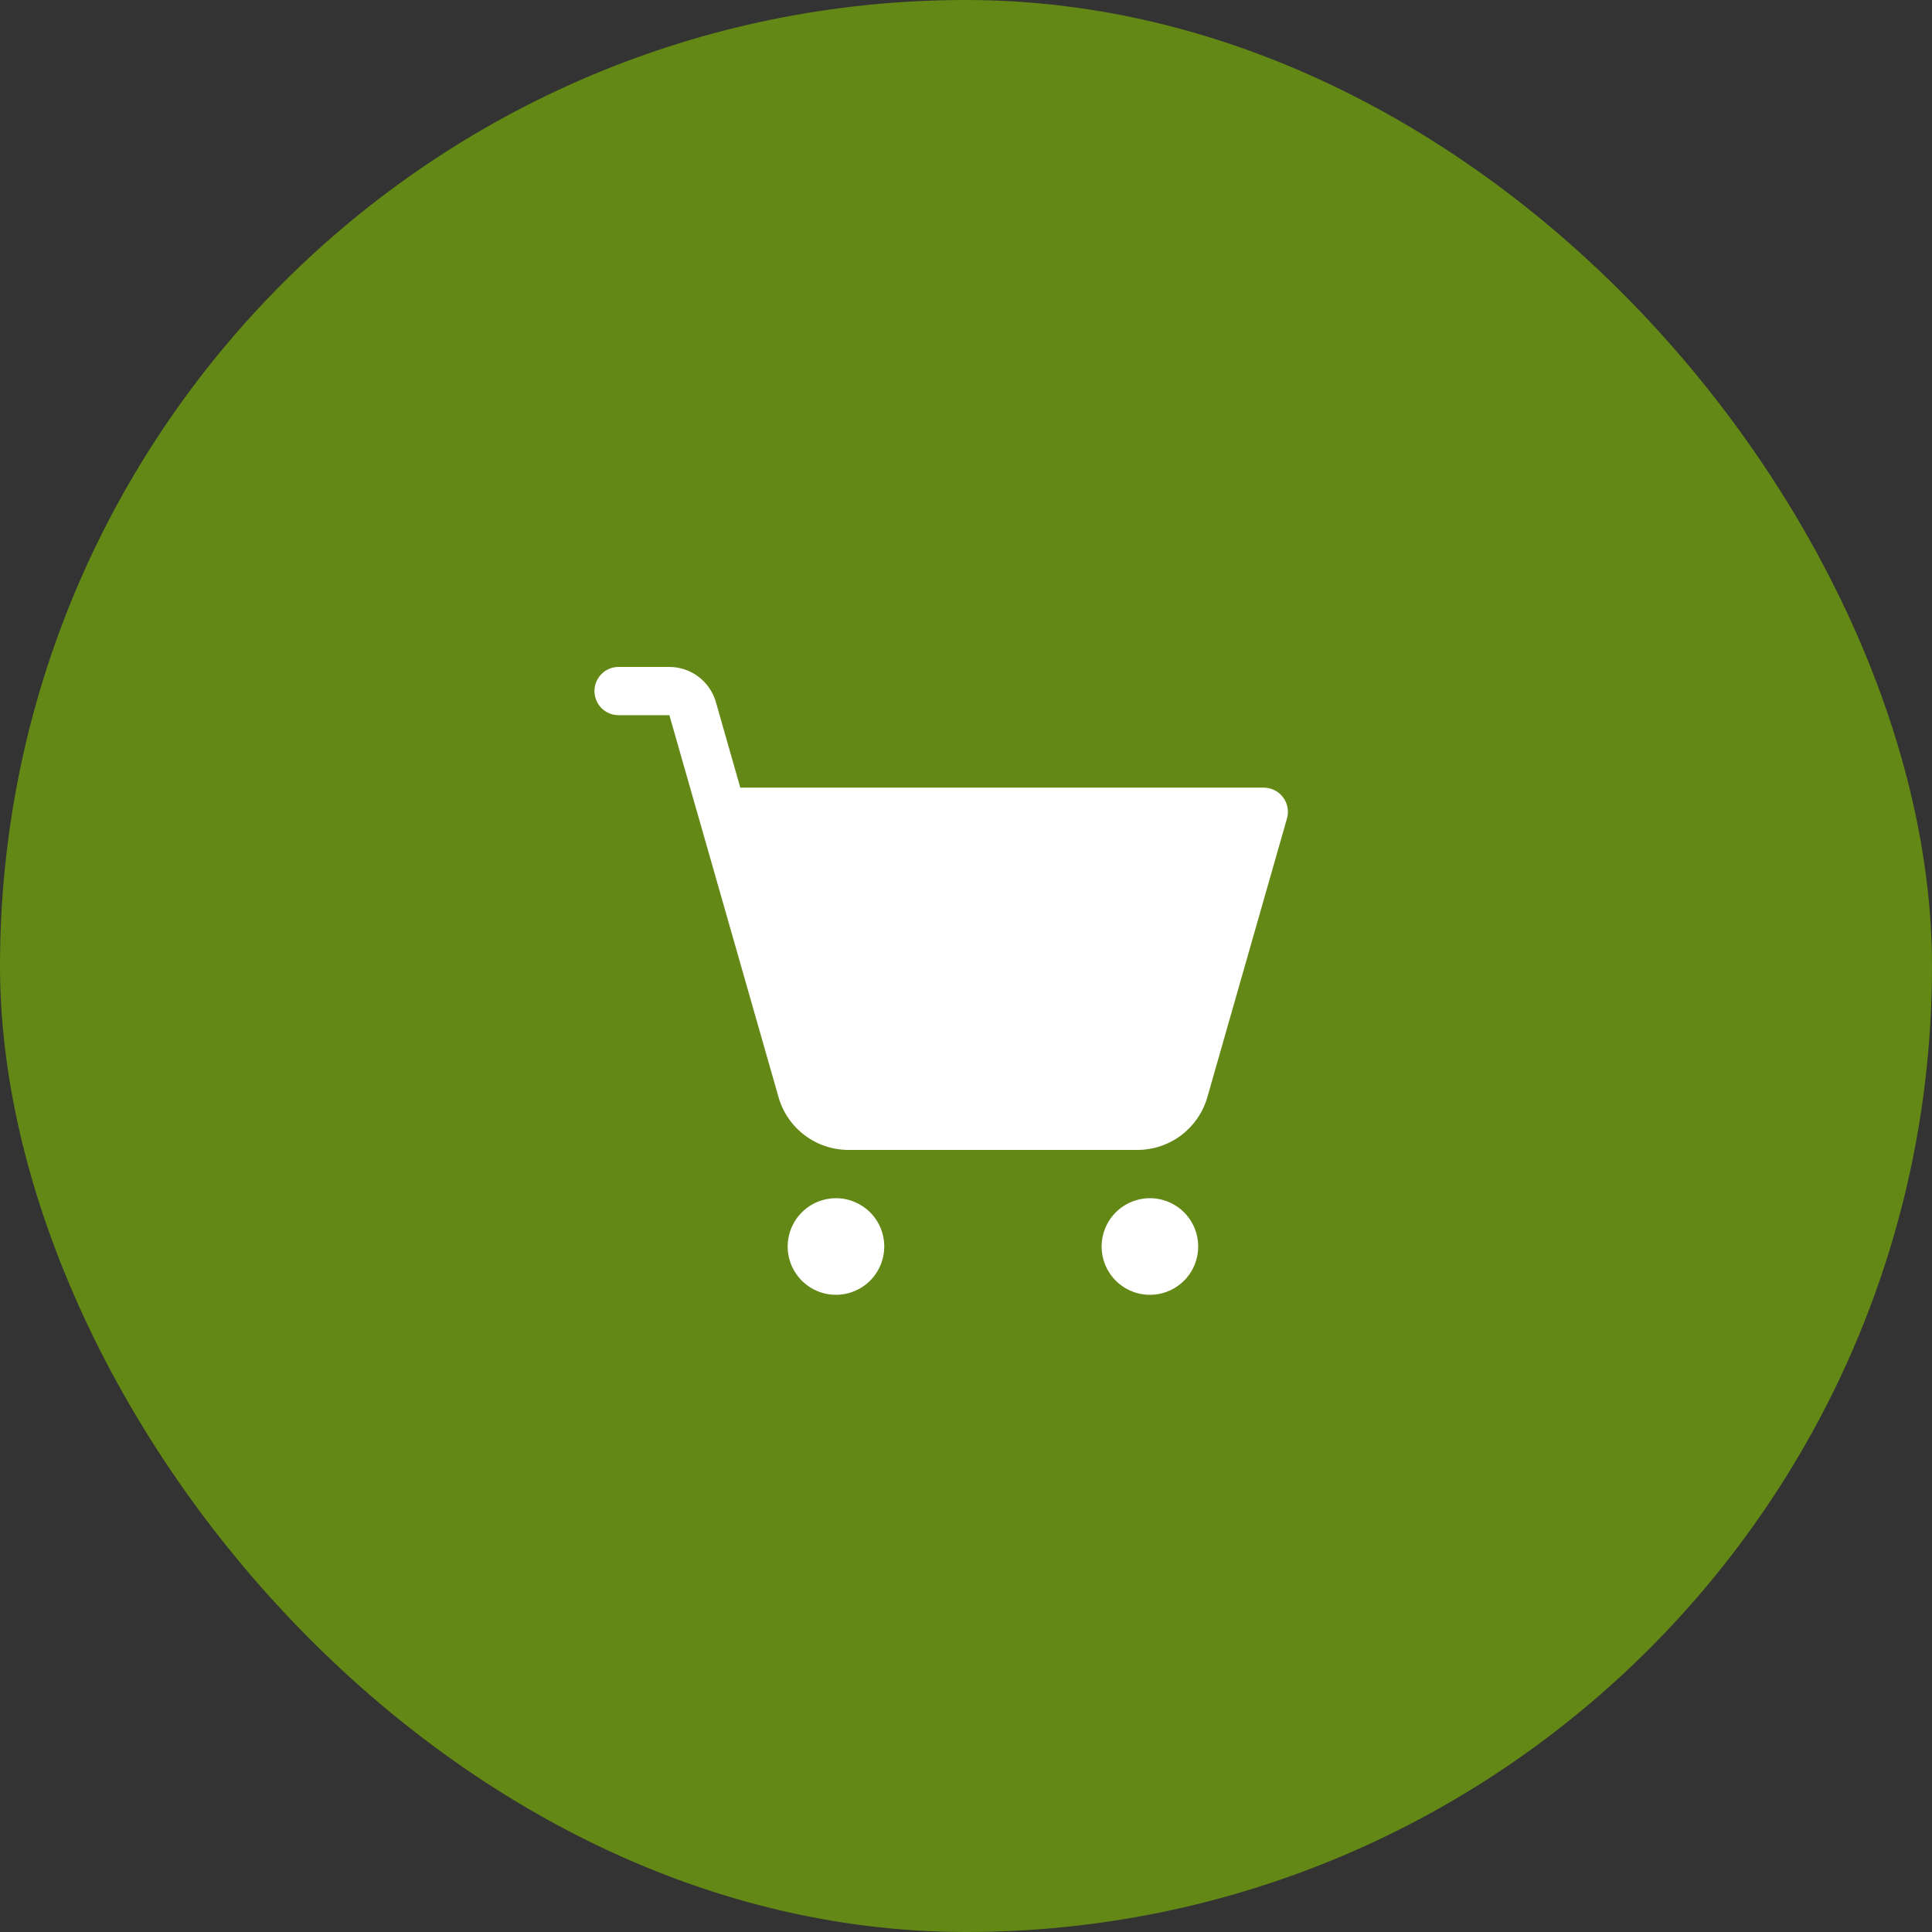
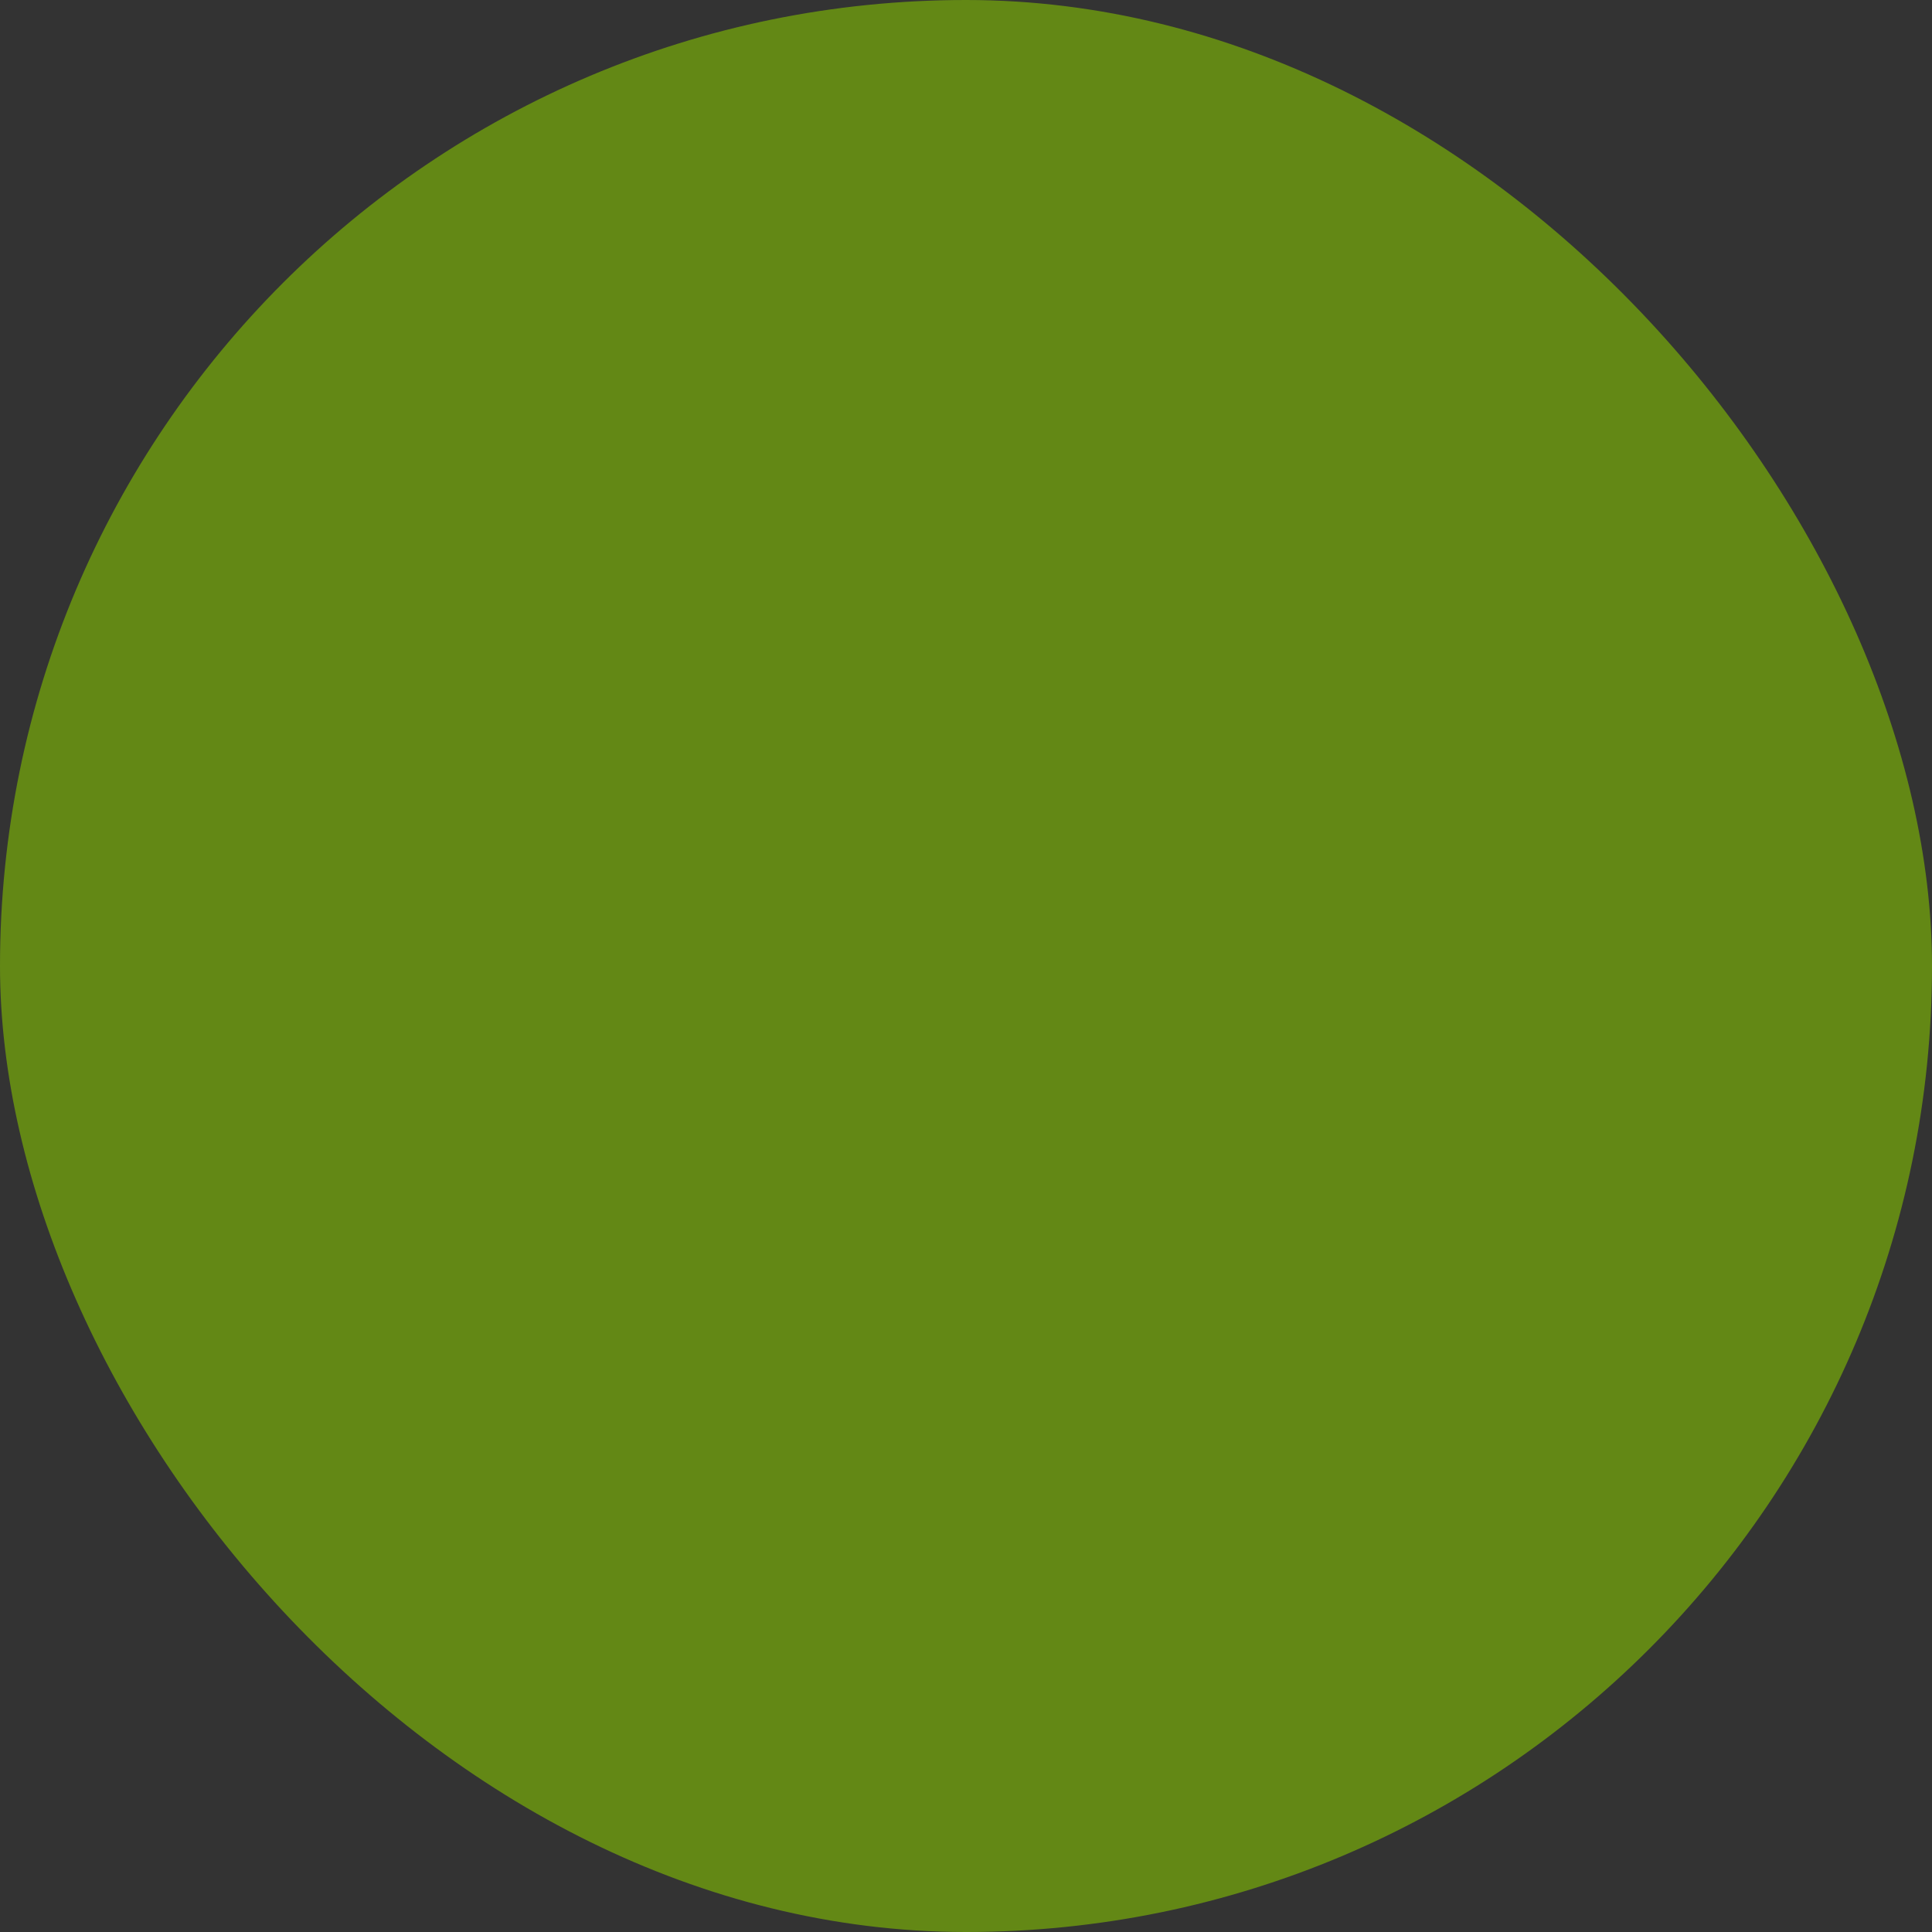
<svg xmlns="http://www.w3.org/2000/svg" width="65" height="65" viewBox="0 0 65 65" fill="none">
  <rect x="0" y="0" width="65" height="65" fill="#333333" stroke="none" />
  <rect width="65" height="65" rx="32.5" fill="#638815" />
-   <path d="M29.75 41.938C29.75 42.259 29.655 42.573 29.476 42.84C29.298 43.108 29.044 43.316 28.747 43.439C28.45 43.562 28.123 43.594 27.808 43.531C27.493 43.469 27.203 43.314 26.976 43.087C26.749 42.859 26.594 42.57 26.531 42.255C26.468 41.939 26.501 41.613 26.624 41.316C26.747 41.019 26.955 40.765 27.222 40.586C27.489 40.408 27.804 40.312 28.125 40.312C28.556 40.312 28.969 40.484 29.274 40.788C29.579 41.093 29.75 41.507 29.75 41.938ZM38.688 40.312C38.366 40.312 38.052 40.408 37.785 40.586C37.517 40.765 37.309 41.019 37.186 41.316C37.063 41.613 37.031 41.939 37.094 42.255C37.156 42.57 37.311 42.859 37.538 43.087C37.766 43.314 38.055 43.469 38.37 43.531C38.686 43.594 39.012 43.562 39.309 43.439C39.606 43.316 39.86 43.108 40.039 42.84C40.217 42.573 40.312 42.259 40.312 41.938C40.312 41.507 40.141 41.093 39.837 40.788C39.532 40.484 39.118 40.312 38.688 40.312ZM43.166 26.823C43.091 26.723 42.993 26.641 42.88 26.585C42.768 26.529 42.644 26.5 42.518 26.5H24.907L24.084 23.616C23.985 23.277 23.78 22.979 23.498 22.767C23.217 22.554 22.874 22.439 22.521 22.438H20.812C20.597 22.438 20.39 22.523 20.238 22.675C20.086 22.828 20 23.035 20 23.25C20 23.465 20.086 23.672 20.238 23.825C20.39 23.977 20.597 24.062 20.812 24.062H22.521L23.509 27.521C23.512 27.531 23.515 27.541 23.518 27.551L26.195 36.92C26.341 37.428 26.649 37.875 27.072 38.194C27.494 38.513 28.009 38.686 28.538 38.688H38.274C38.804 38.686 39.318 38.513 39.741 38.194C40.163 37.875 40.471 37.428 40.618 36.92L43.299 27.536C43.334 27.415 43.34 27.288 43.317 27.164C43.294 27.04 43.242 26.924 43.166 26.823Z" fill="white" />
</svg>